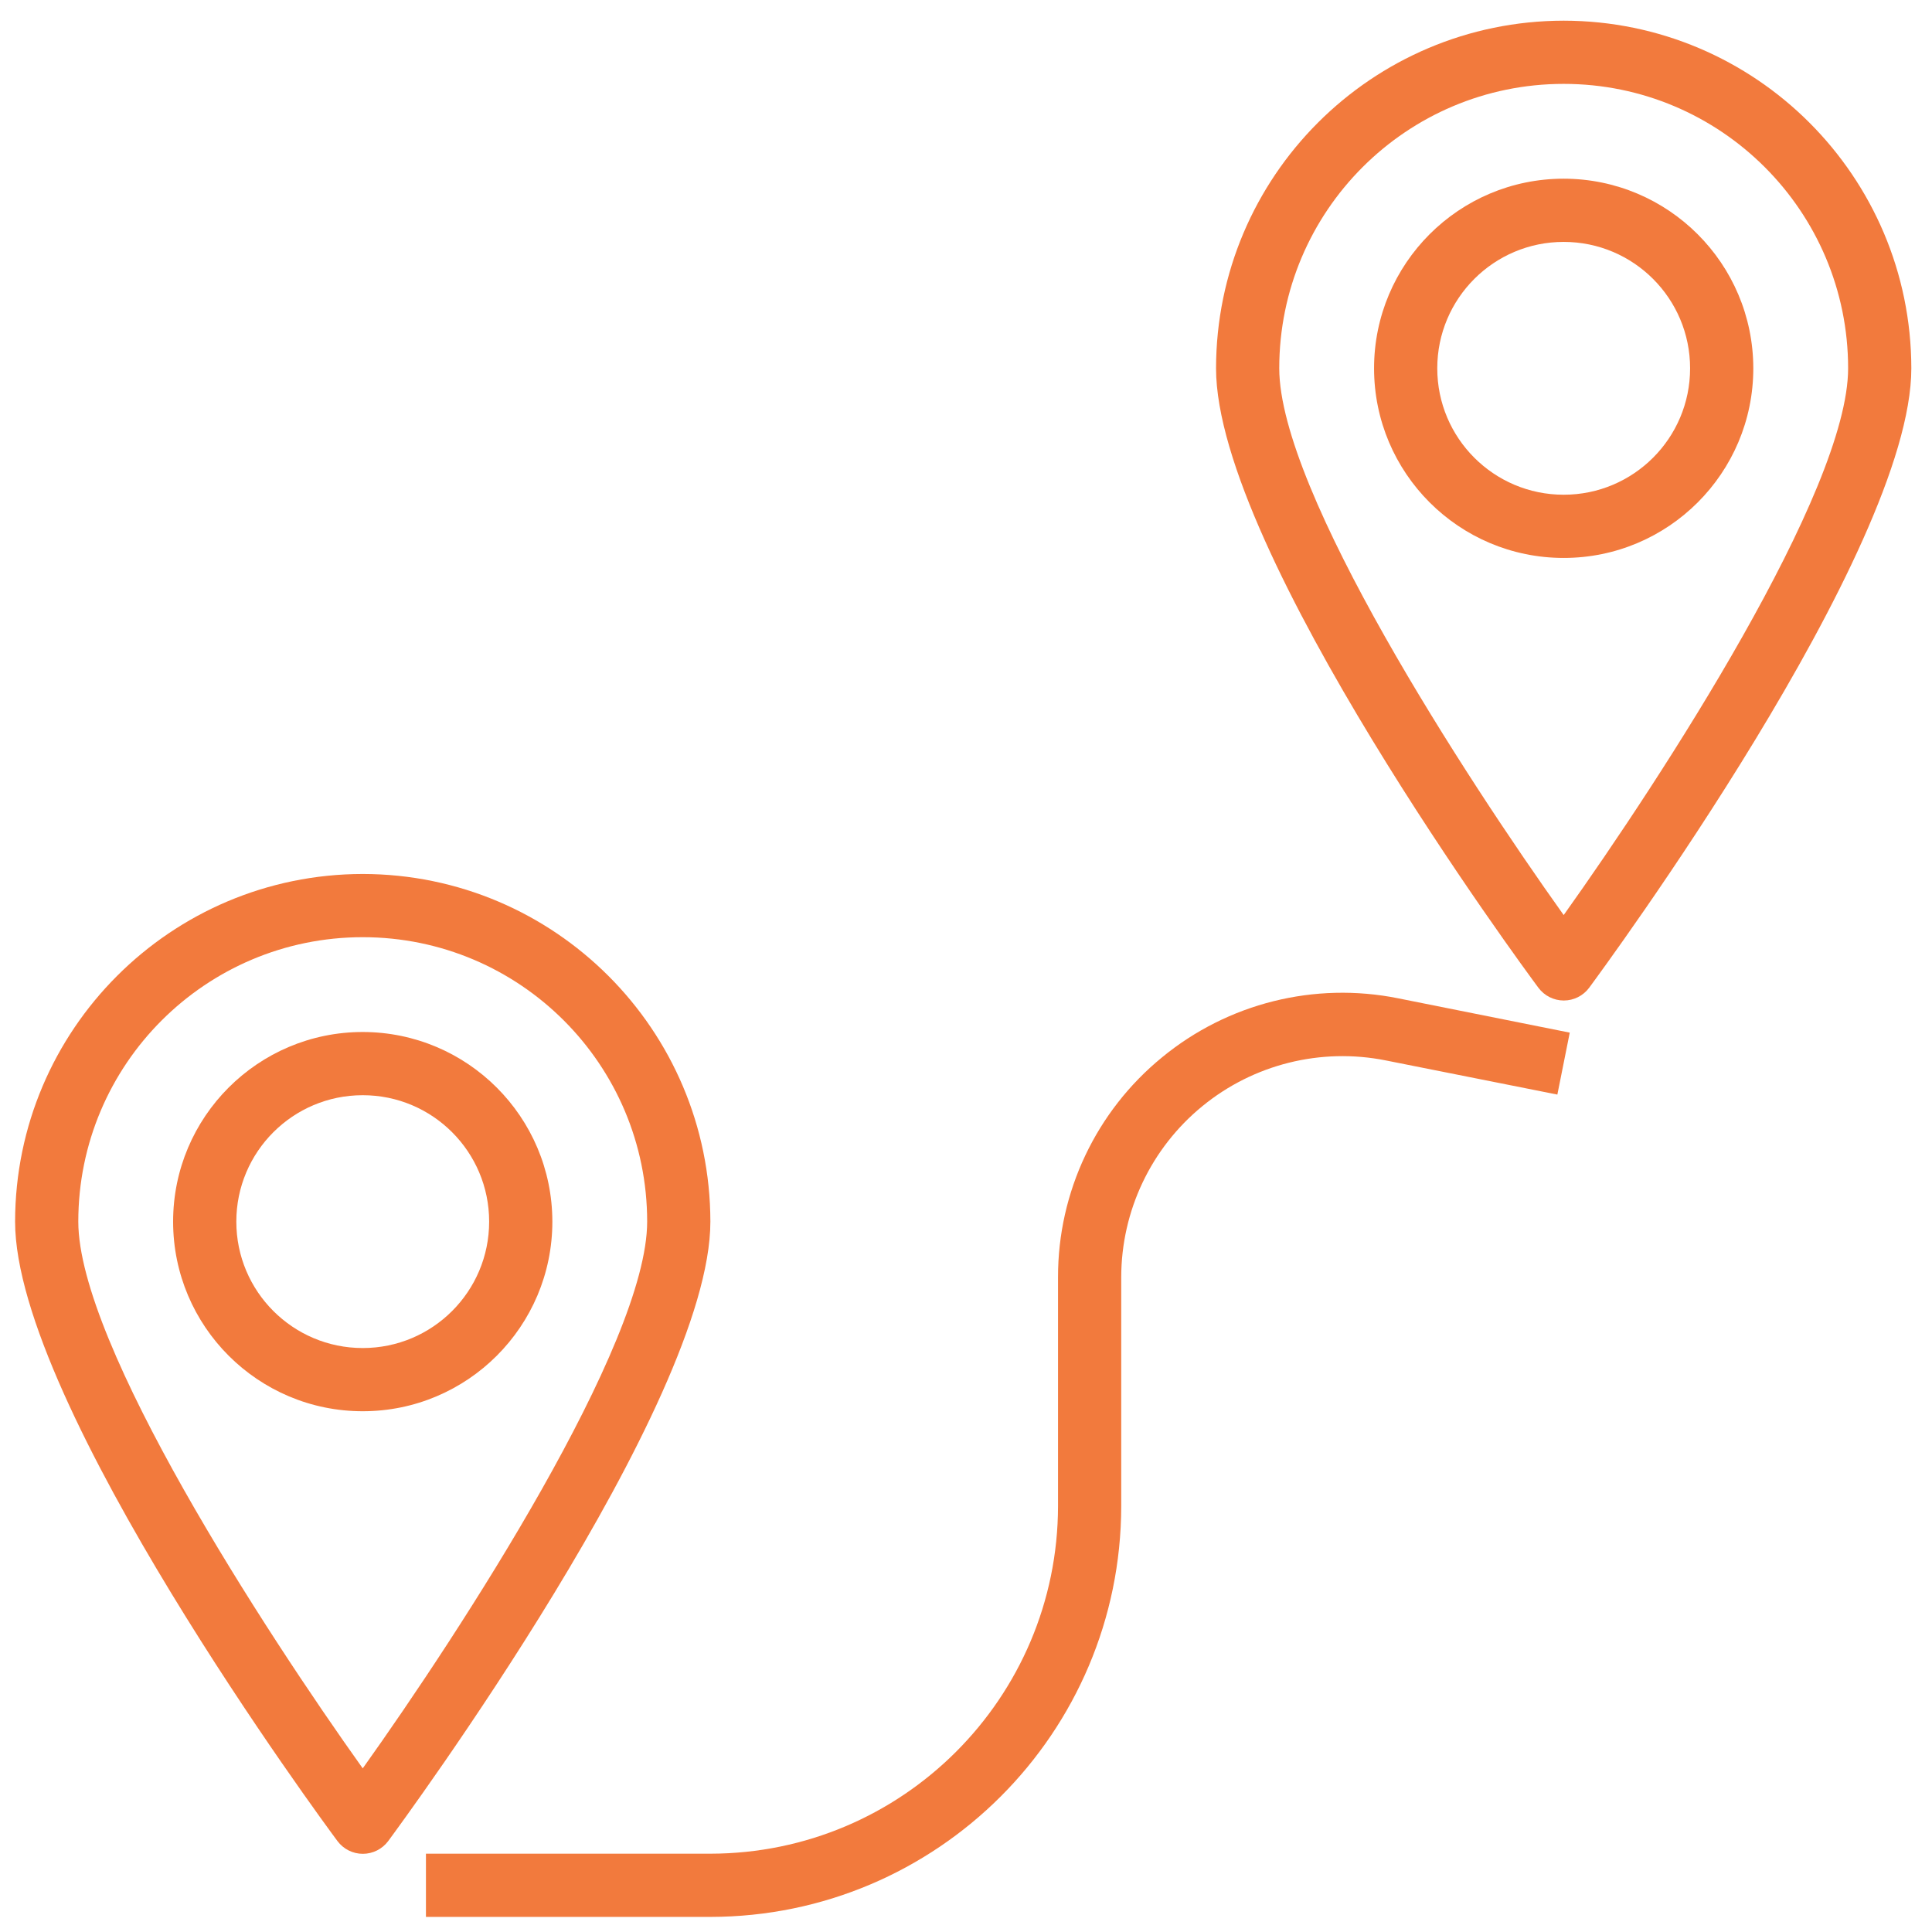
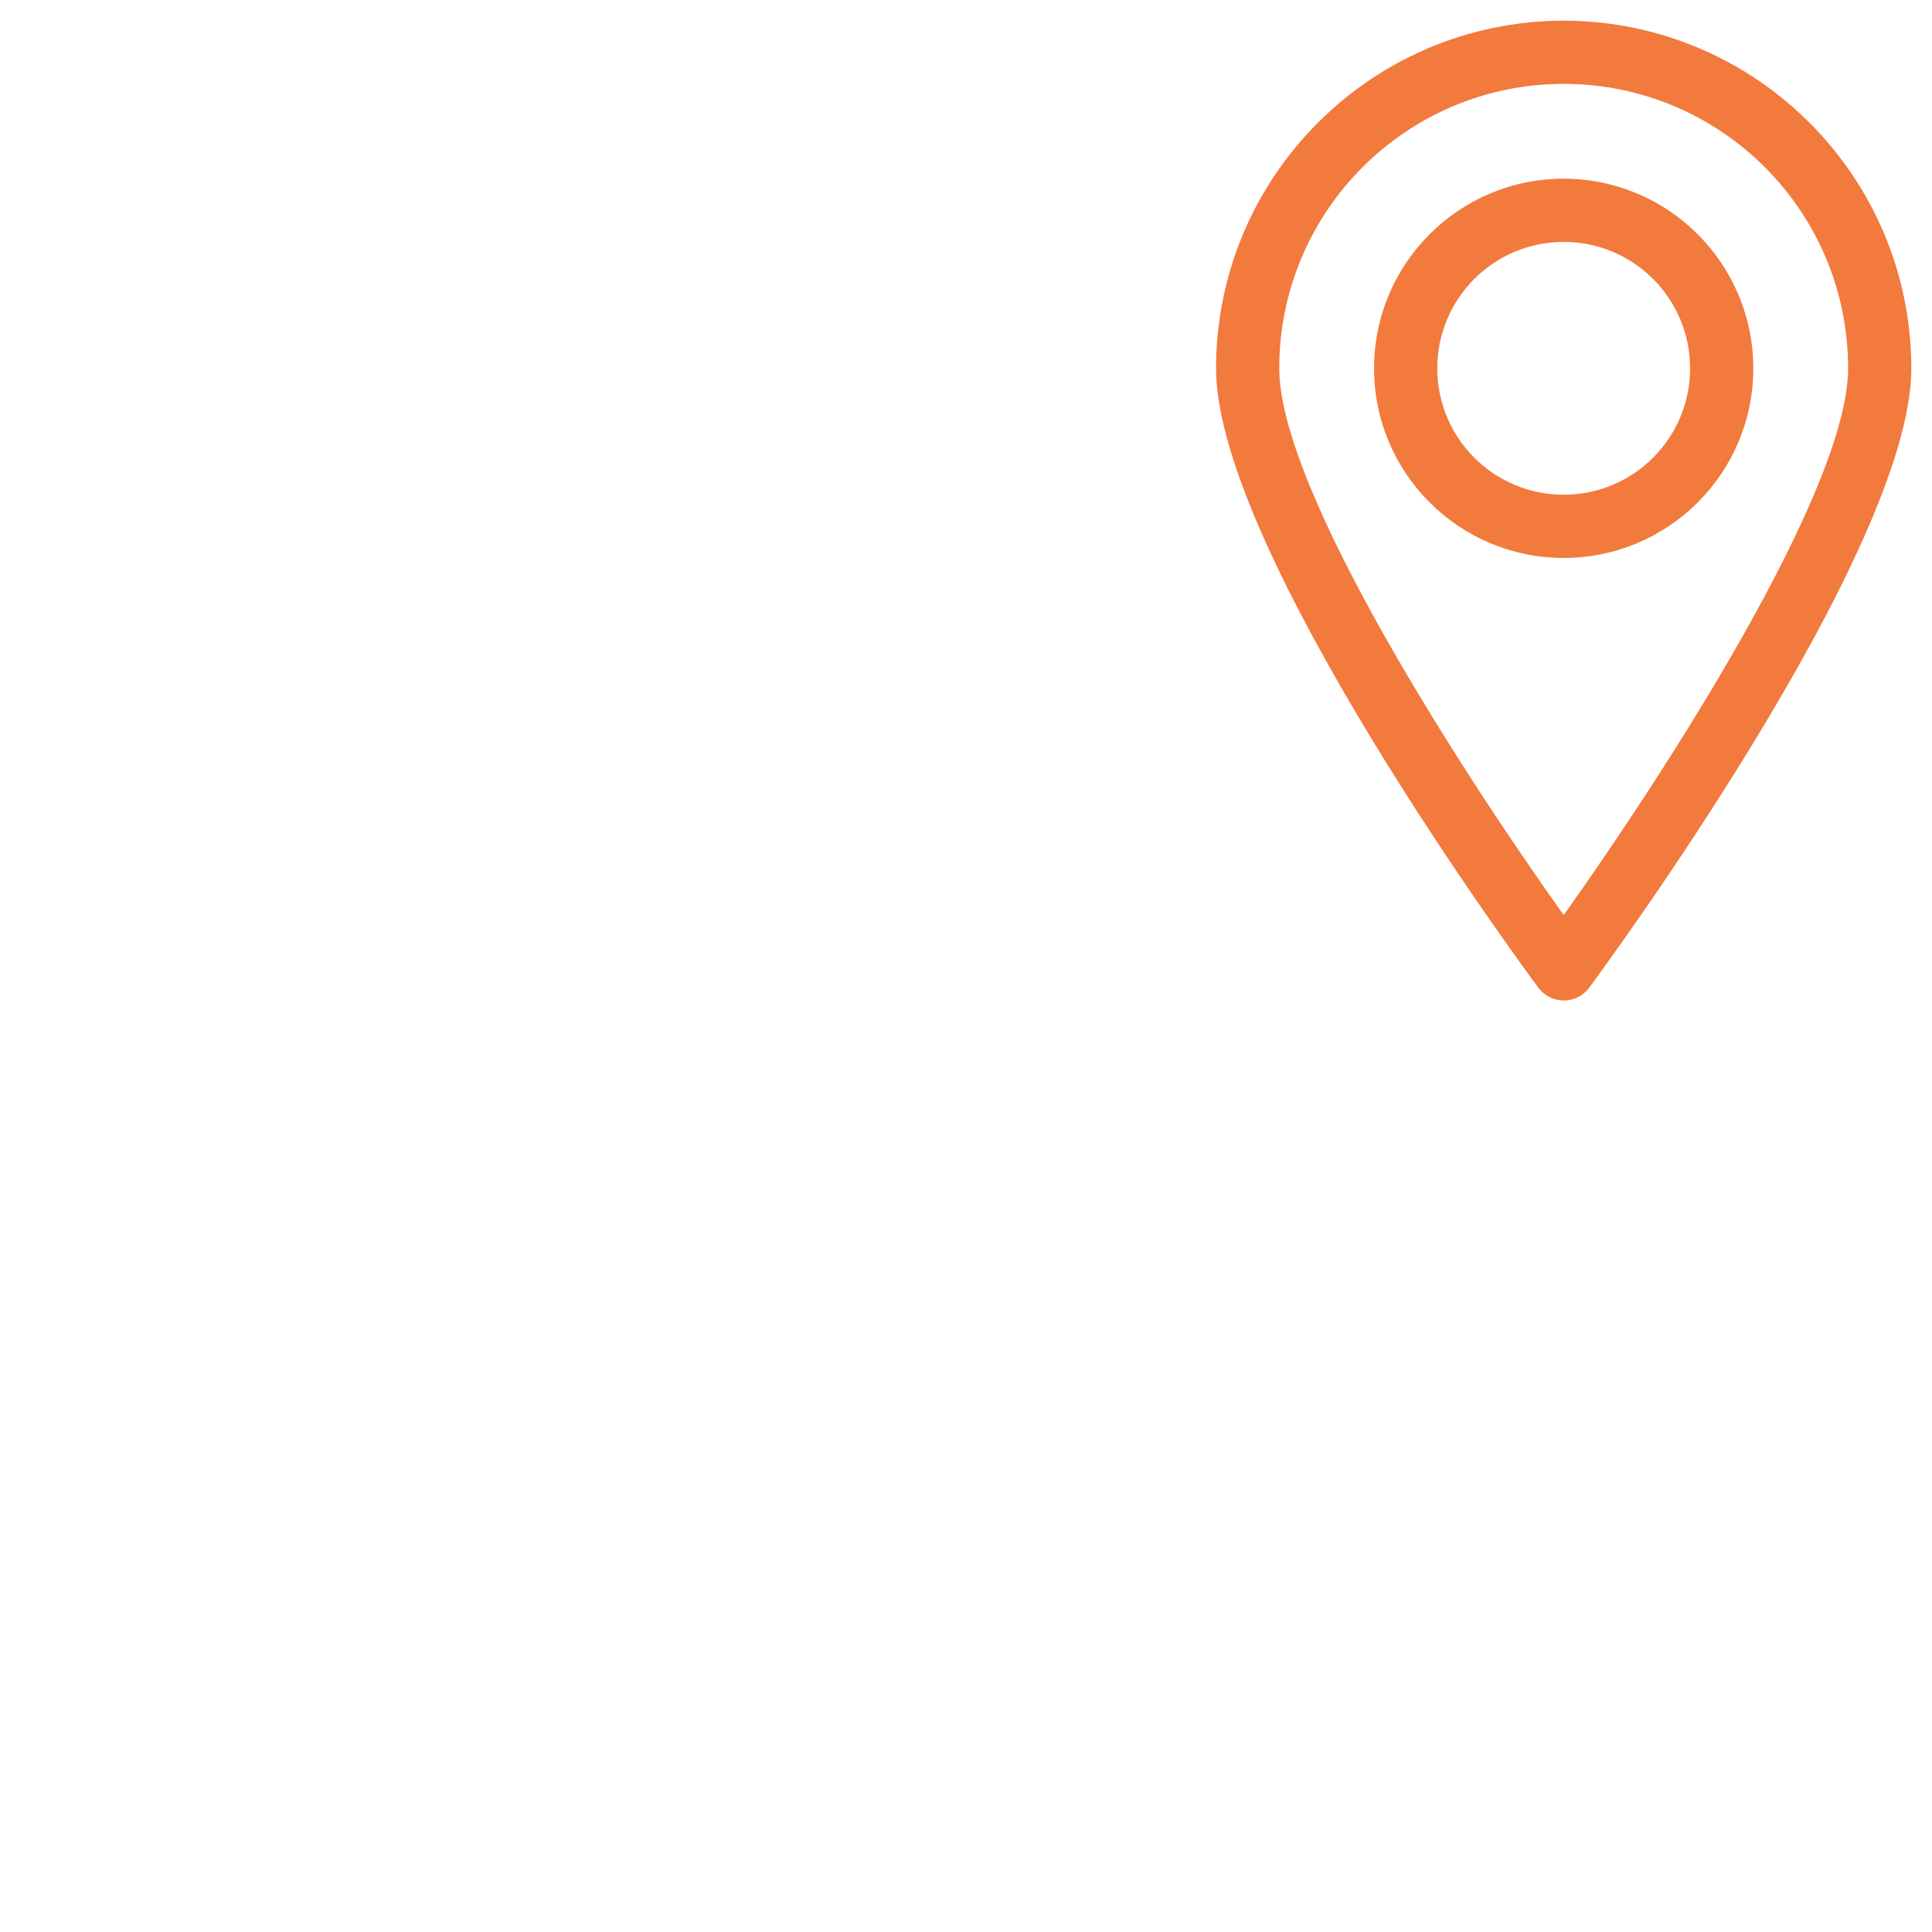
<svg xmlns="http://www.w3.org/2000/svg" version="1.1" id="Layer_1" x="0px" y="0px" width="512px" height="512px" viewBox="0 0 512 512" enable-background="new 0 0 512 512" xml:space="preserve">
  <g id="surface1">
-     <path fill="#F27A3D" d="M96.129,231.613C45.271,231.676,4.063,272.885,4,323.742c0,48.459,81.909,159.425,85.429,164.157   c1.581,2.125,4.079,3.382,6.725,3.382c2.651,0,5.145-1.257,6.728-3.382c3.468-4.732,85.376-115.698,85.376-164.157   C188.195,272.885,146.986,231.676,96.129,231.613z M96.129,468.636C70.166,432.234,20.75,356.313,20.75,323.742   c0-41.63,33.749-75.378,75.378-75.378s75.378,33.749,75.378,75.378C171.507,356.299,122.093,432.228,96.129,468.636z" />
-     <path fill="#F27A3D" d="M96.129,273.49c-27.748,0-50.252,22.504-50.252,50.252c0,27.747,22.504,50.252,50.252,50.252   s50.252-22.505,50.252-50.252C146.352,295.999,123.872,273.52,96.129,273.49z M96.129,357.244   c-18.501,0-33.501-15.001-33.501-33.502s15-33.501,33.501-33.501c18.501,0,33.501,15,33.501,33.501S114.63,357.244,96.129,357.244z   " />
    <path fill="#F27A3D" d="M414.393,5.479c-50.857,0.063-92.066,41.271-92.129,92.129c0,48.459,81.909,159.425,85.429,164.157   c1.581,2.125,4.078,3.381,6.725,3.381c2.651,0,5.146-1.256,6.728-3.381c3.468-4.732,85.377-115.698,85.377-164.157   C506.459,46.75,465.25,5.542,414.393,5.479z M414.393,242.501C388.43,206.11,339.014,130.19,339.014,97.607   c0-41.63,33.749-75.378,75.379-75.378s75.378,33.749,75.378,75.378C489.771,130.165,440.356,206.093,414.393,242.501z" />
    <path fill="#F27A3D" d="M414.393,47.355c-27.747,0-50.252,22.504-50.252,50.252s22.505,50.252,50.252,50.252   c27.748,0,50.252-22.505,50.252-50.252C464.615,69.864,442.136,47.385,414.393,47.355z M414.393,131.109   c-18.501,0-33.502-15-33.502-33.501s15.001-33.501,33.502-33.501s33.501,15,33.501,33.501S432.894,131.109,414.393,131.109z" />
-     <path fill="#F27A3D" d="M307.973,280.19c-17.493,14.29-27.624,35.697-27.586,58.282v60.647   c-0.063,50.857-41.272,92.066-92.129,92.129h-75.378V508h75.378c60.104-0.067,108.813-48.775,108.88-108.88v-60.647   c0.013-17.558,7.892-34.183,21.475-45.305c13.58-11.133,31.435-15.585,48.652-12.141l45.453,9.046l3.283-16.416l-45.477-9.096   C348.384,260.112,325.421,265.85,307.973,280.19z" />
  </g>
</svg>